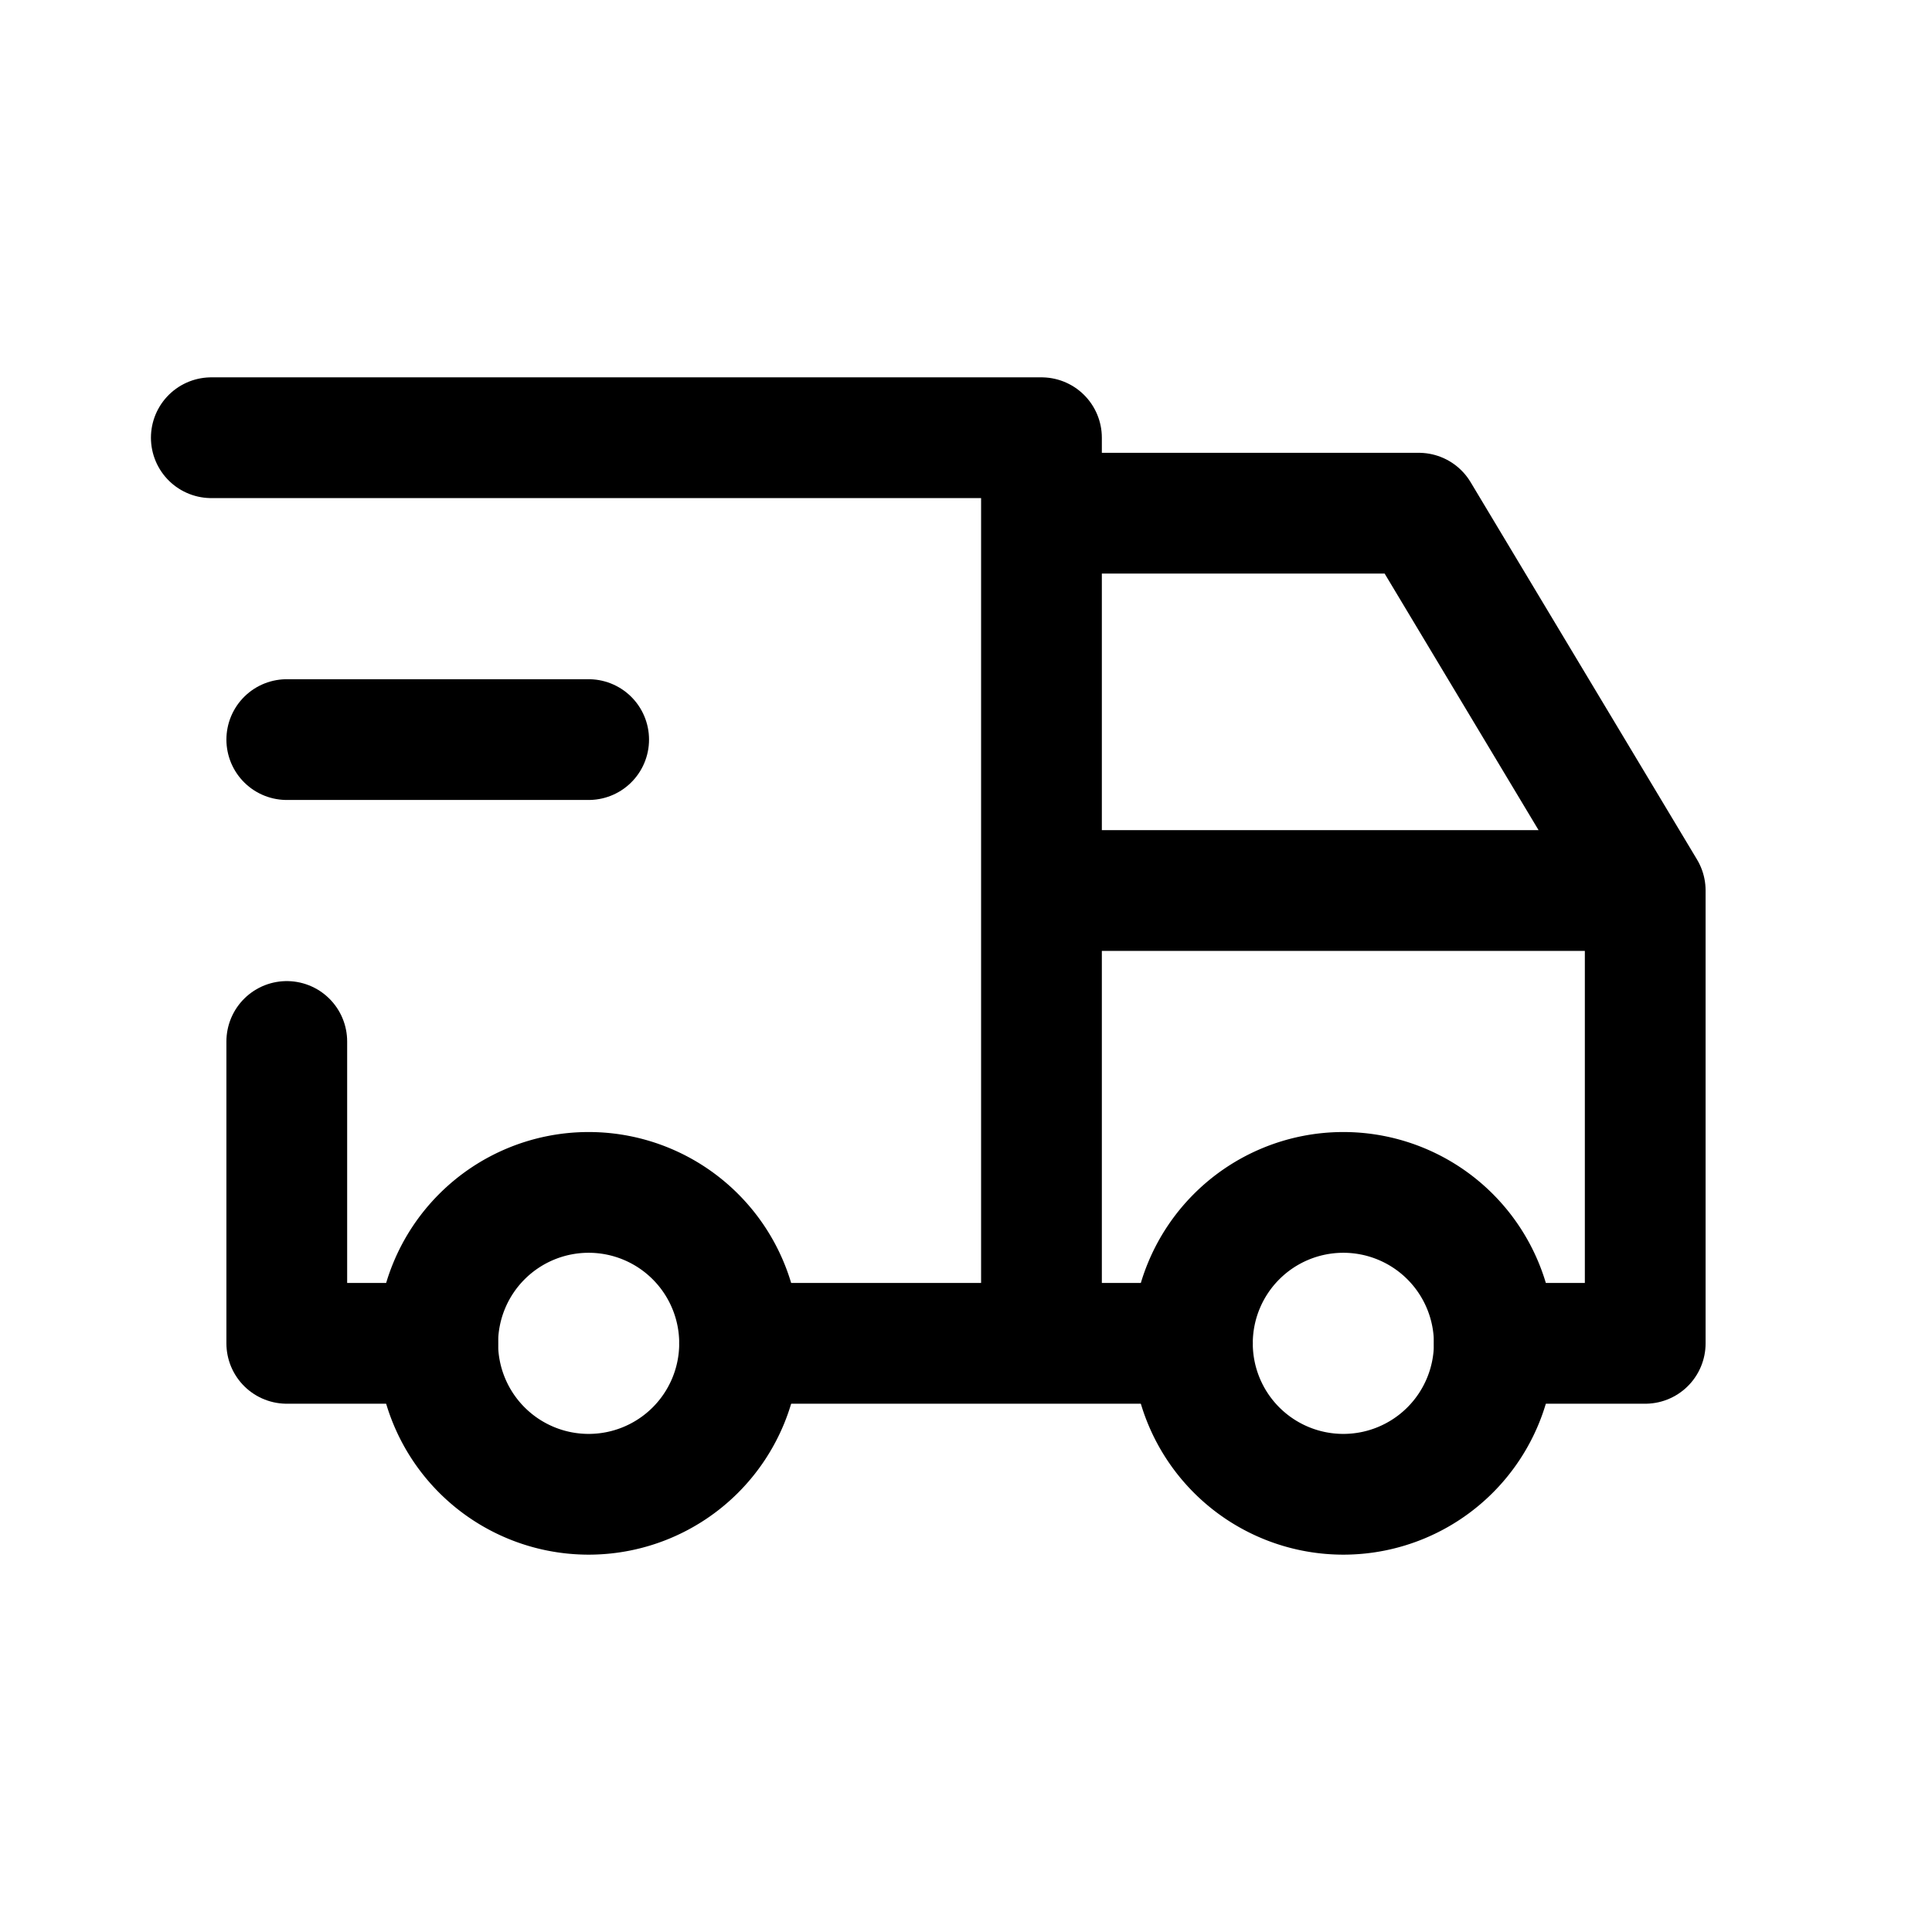
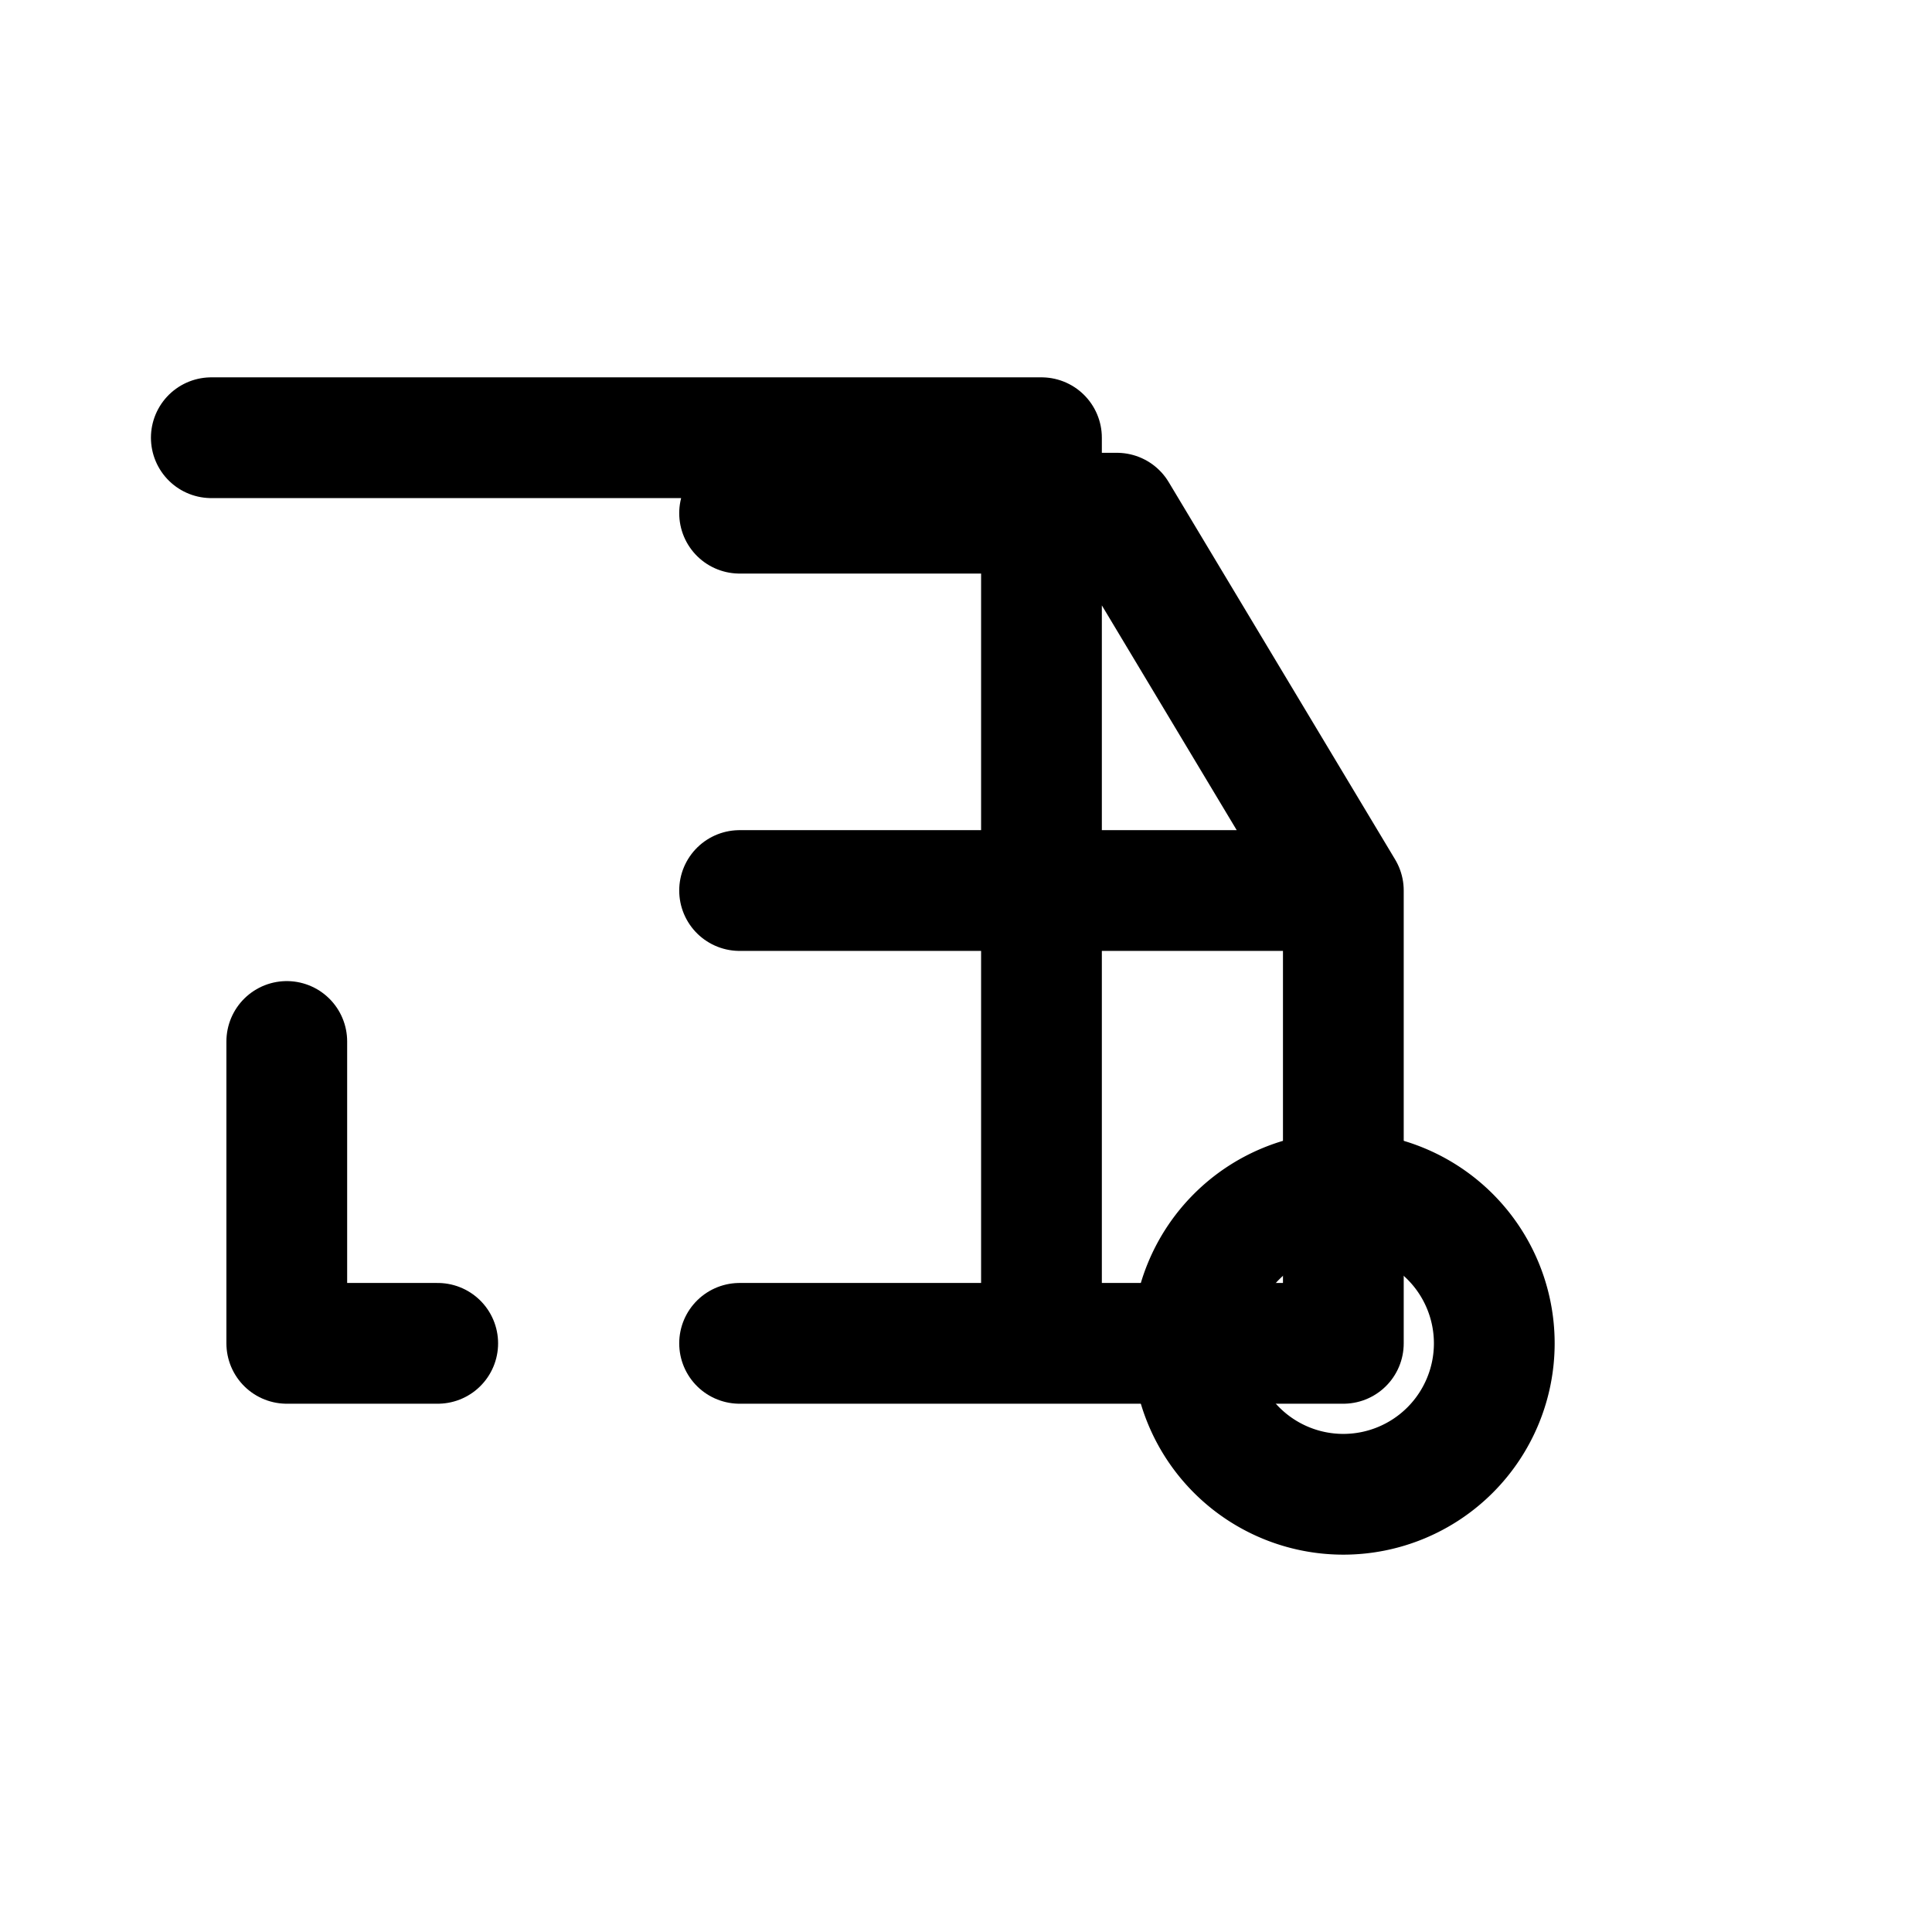
<svg xmlns="http://www.w3.org/2000/svg" width="16" height="16" id="Truck-Delivery--Streamline-Tabler" stroke-linejoin="round" stroke-linecap="round" stroke="#000000" fill="none" viewBox="-0.5 -0.5 16 16">
  <desc>Truck Delivery Streamline Icon: https://streamlinehq.com</desc>
-   <path stroke-width="1" d="M3.125 10.625a1.25 1.25 0 1 0 2.5 0 1.25 1.25 0 1 0 -2.5 0" />
  <path stroke-width="1" d="M9.375 10.625a1.25 1.25 0 1 0 2.5 0 1.25 1.25 0 1 0 -2.5 0" />
-   <path stroke-width="1" d="M3.125 10.625H1.875v-2.5M1.25 3.125h6.875v7.5m-2.5 0h3.75m2.5 0h1.25v-3.75h-5m0 -3.125h3.125l1.875 3.125" />
-   <path stroke-width="1" d="m1.875 5.625 2.5 0" />
+   <path stroke-width="1" d="M3.125 10.625H1.875v-2.5M1.25 3.125h6.875v7.5m-2.5 0h3.75h1.25v-3.75h-5m0 -3.125h3.125l1.875 3.125" />
</svg>